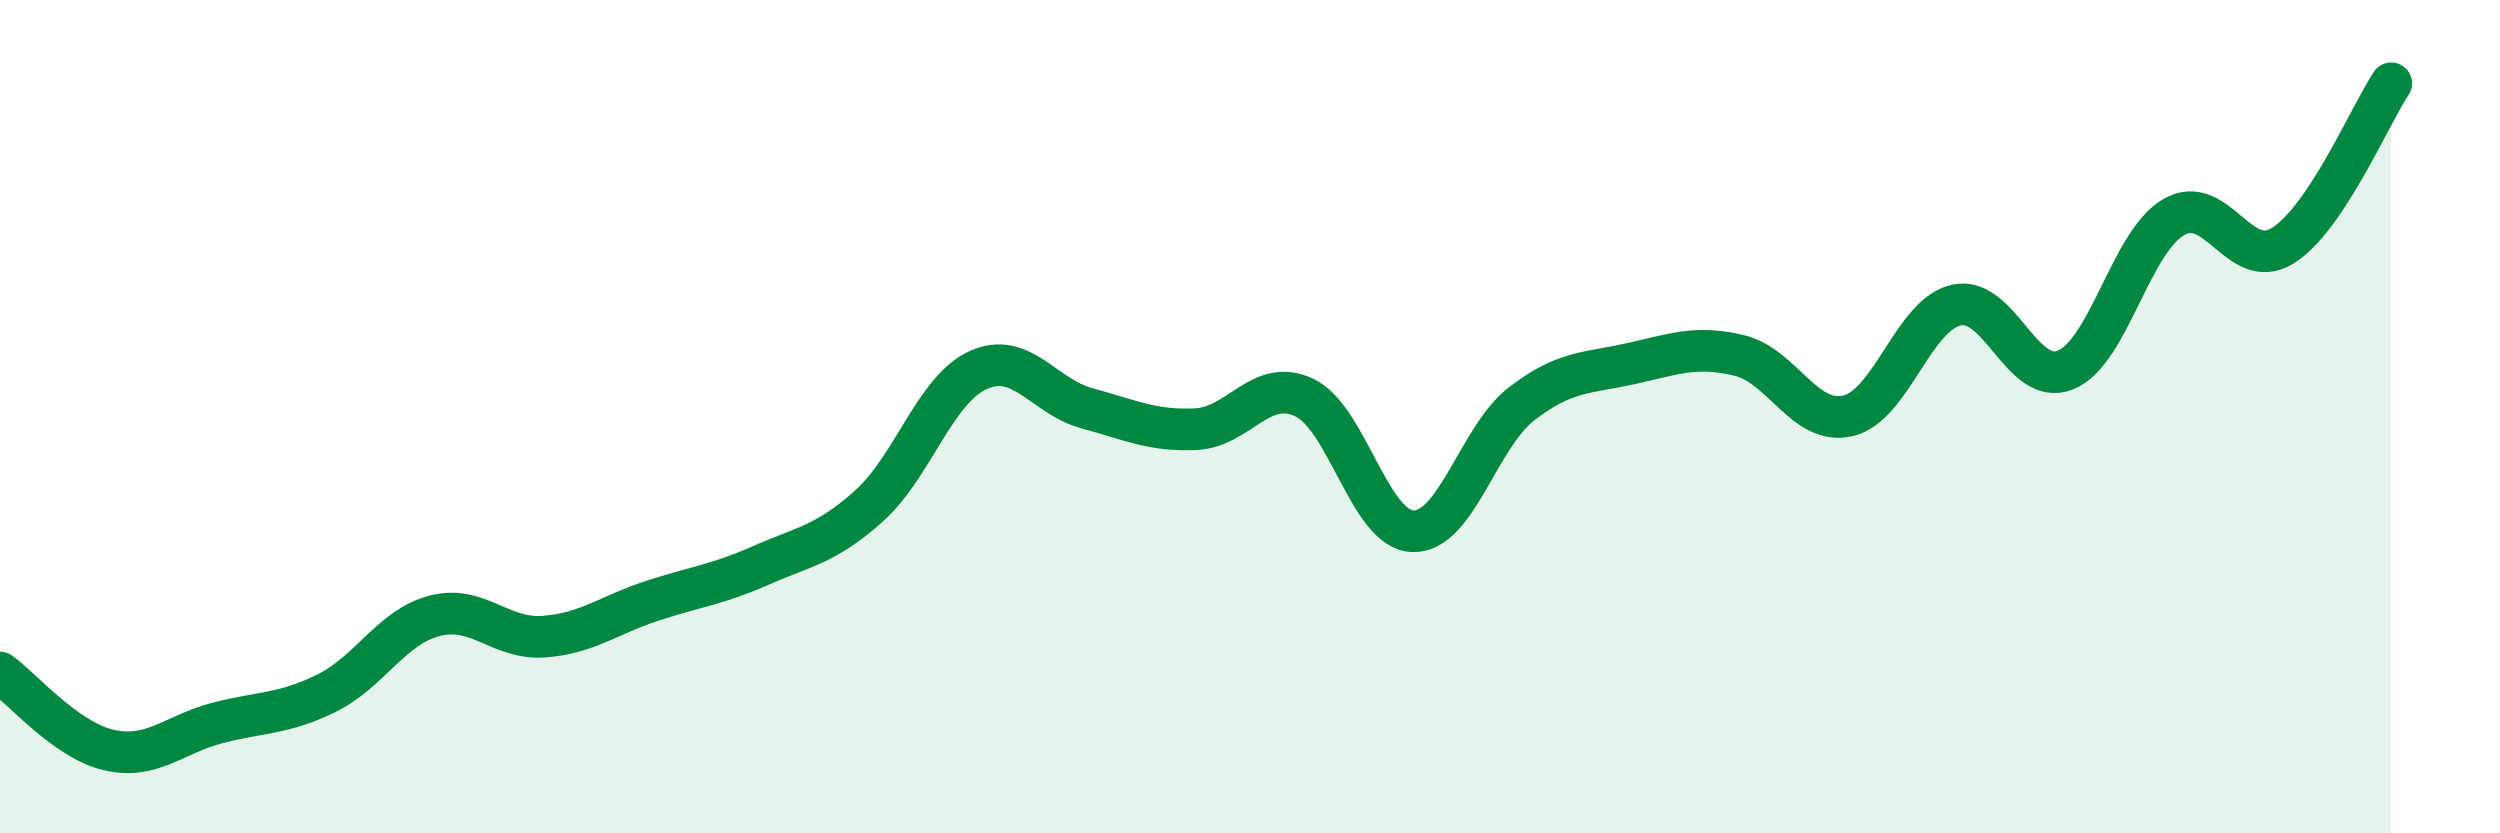
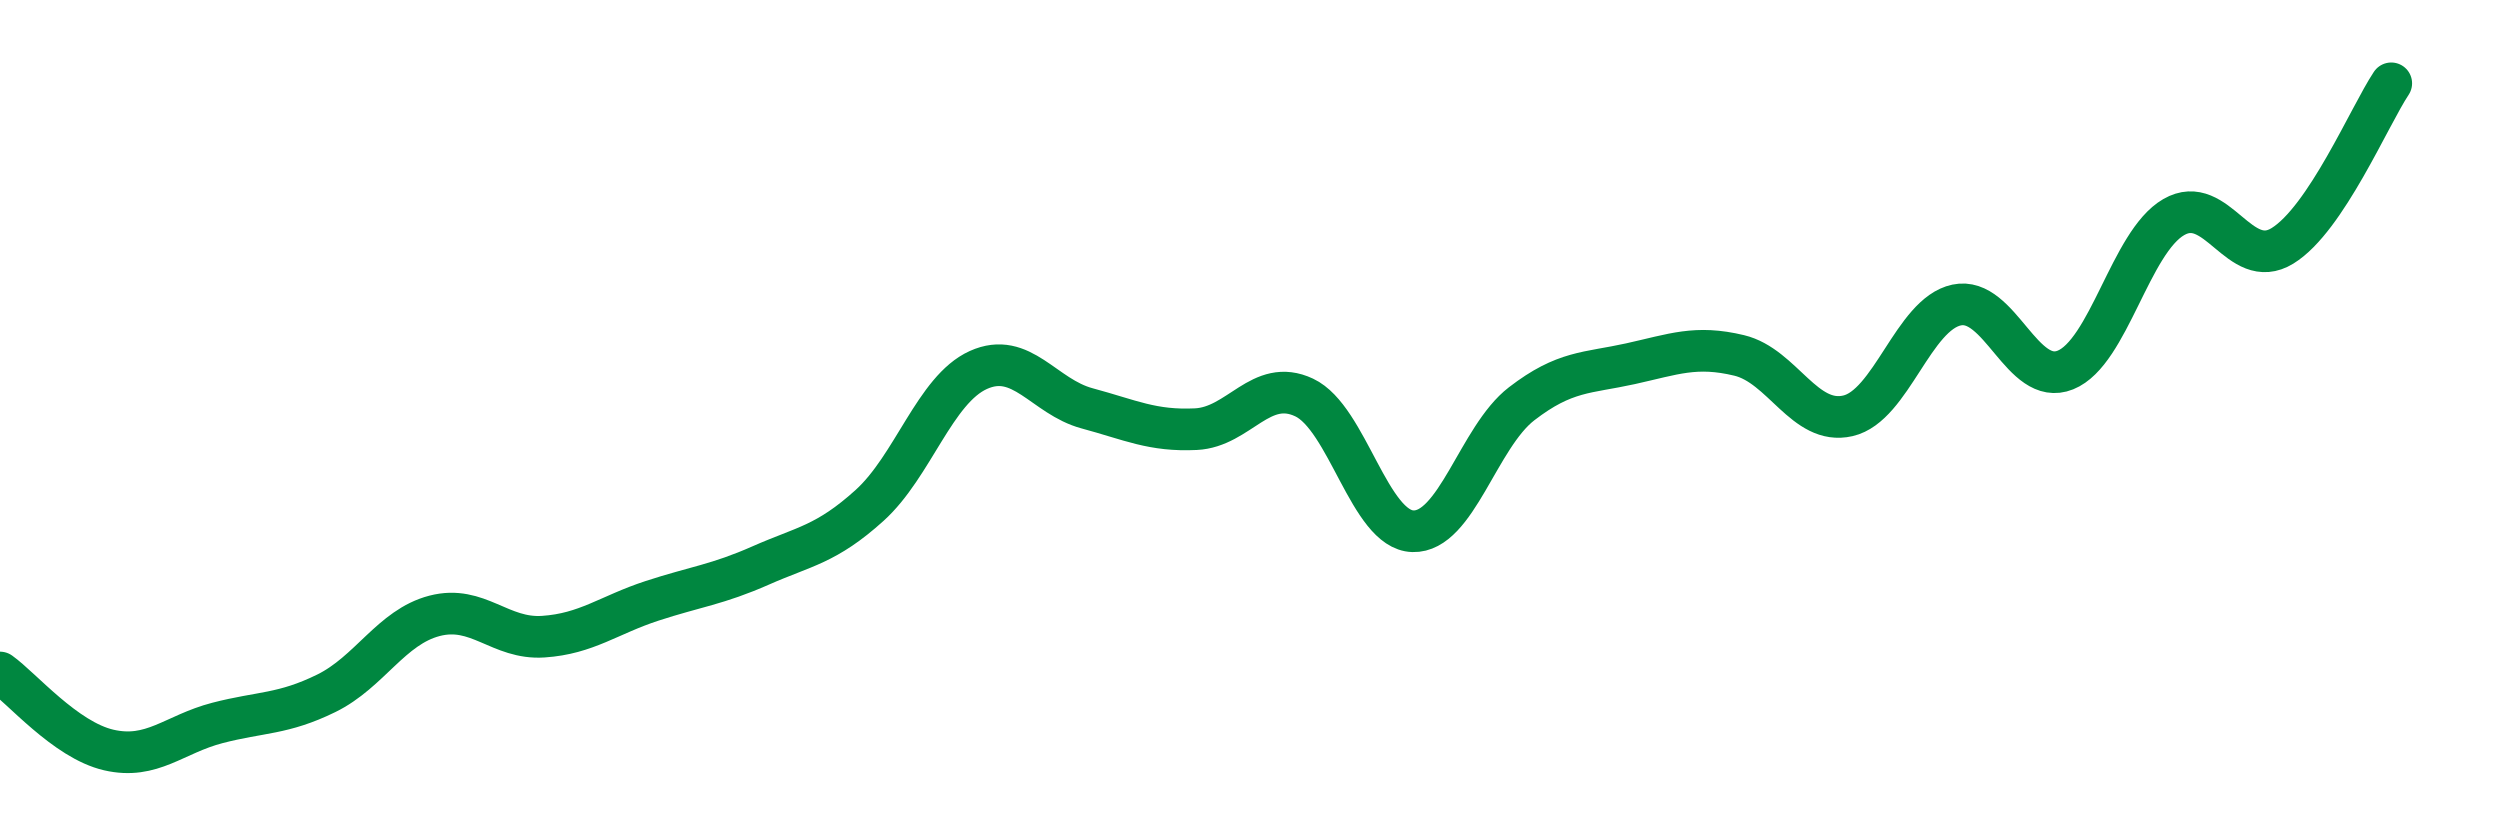
<svg xmlns="http://www.w3.org/2000/svg" width="60" height="20" viewBox="0 0 60 20">
-   <path d="M 0,16.14 C 0.52,16.51 1.57,17.76 2.61,18 C 3.65,18.24 4.18,17.62 5.22,17.35 C 6.26,17.08 6.79,17.15 7.83,16.64 C 8.87,16.13 9.39,15.05 10.43,14.78 C 11.47,14.51 12,15.35 13.04,15.28 C 14.08,15.21 14.61,14.76 15.65,14.42 C 16.69,14.08 17.22,14.03 18.26,13.57 C 19.3,13.11 19.83,13.07 20.87,12.13 C 21.91,11.19 22.44,9.35 23.48,8.88 C 24.52,8.41 25.05,9.52 26.09,9.8 C 27.13,10.08 27.66,10.35 28.7,10.3 C 29.74,10.25 30.26,9.05 31.3,9.54 C 32.34,10.03 32.87,12.72 33.91,12.75 C 34.95,12.78 35.48,10.49 36.52,9.69 C 37.56,8.89 38.09,8.96 39.13,8.73 C 40.17,8.5 40.7,8.28 41.74,8.53 C 42.78,8.78 43.31,10.22 44.35,9.98 C 45.39,9.74 45.92,7.54 46.96,7.32 C 48,7.1 48.53,9.3 49.57,8.88 C 50.61,8.46 51.13,5.81 52.17,5.21 C 53.21,4.61 53.74,6.54 54.78,5.9 C 55.82,5.26 56.87,2.78 57.39,2L57.39 20L0 20Z" fill="#008740" opacity="0.1" stroke-linecap="round" stroke-linejoin="round" />
  <path d="M 0,16.14 C 0.52,16.51 1.57,17.76 2.61,18 C 3.65,18.24 4.18,17.62 5.22,17.35 C 6.26,17.08 6.79,17.15 7.83,16.64 C 8.87,16.13 9.39,15.05 10.43,14.78 C 11.47,14.51 12,15.35 13.04,15.28 C 14.08,15.21 14.61,14.76 15.65,14.42 C 16.69,14.08 17.22,14.03 18.26,13.57 C 19.3,13.11 19.83,13.07 20.87,12.13 C 21.91,11.19 22.44,9.35 23.48,8.88 C 24.52,8.41 25.05,9.52 26.09,9.8 C 27.13,10.08 27.66,10.35 28.7,10.3 C 29.74,10.25 30.26,9.05 31.3,9.54 C 32.34,10.03 32.87,12.72 33.91,12.75 C 34.95,12.78 35.48,10.49 36.52,9.69 C 37.56,8.89 38.09,8.96 39.13,8.73 C 40.17,8.5 40.7,8.28 41.74,8.53 C 42.78,8.78 43.31,10.22 44.35,9.98 C 45.39,9.74 45.92,7.54 46.96,7.32 C 48,7.1 48.53,9.3 49.57,8.88 C 50.61,8.46 51.13,5.81 52.17,5.21 C 53.21,4.61 53.74,6.54 54.78,5.9 C 55.82,5.26 56.87,2.78 57.39,2" stroke="#008740" stroke-width="1" fill="none" stroke-linecap="round" stroke-linejoin="round" />
</svg>